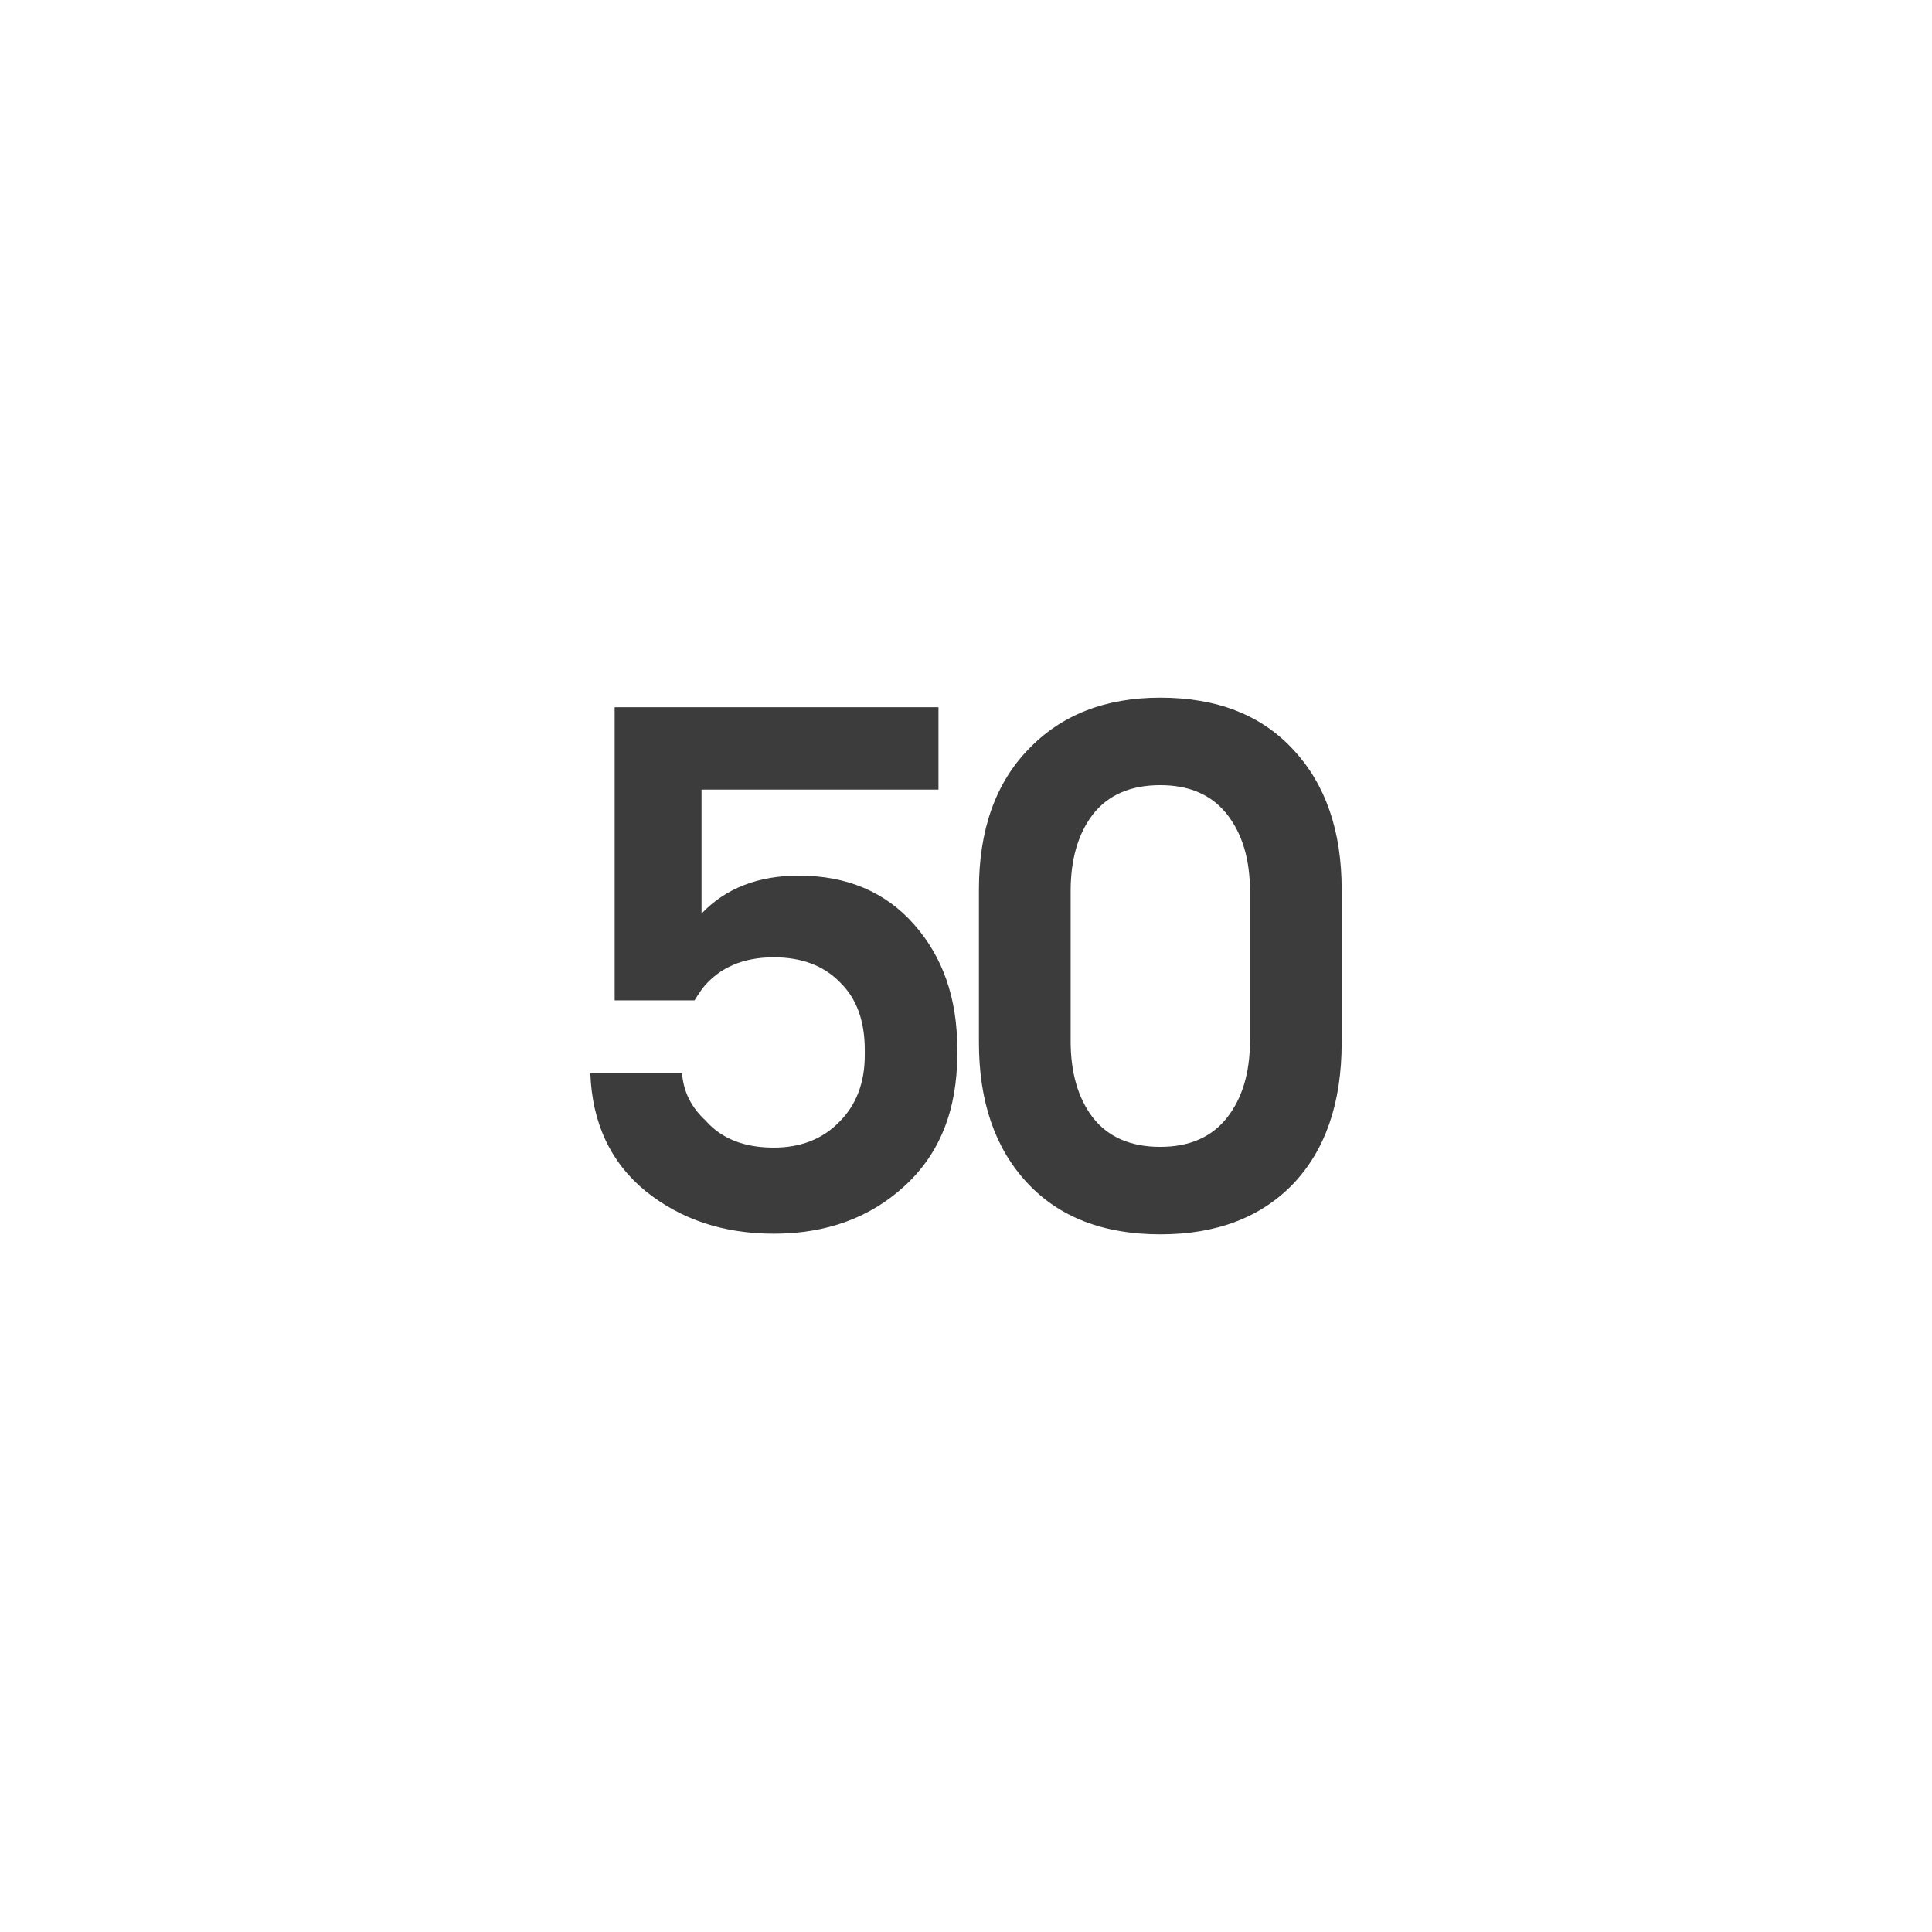
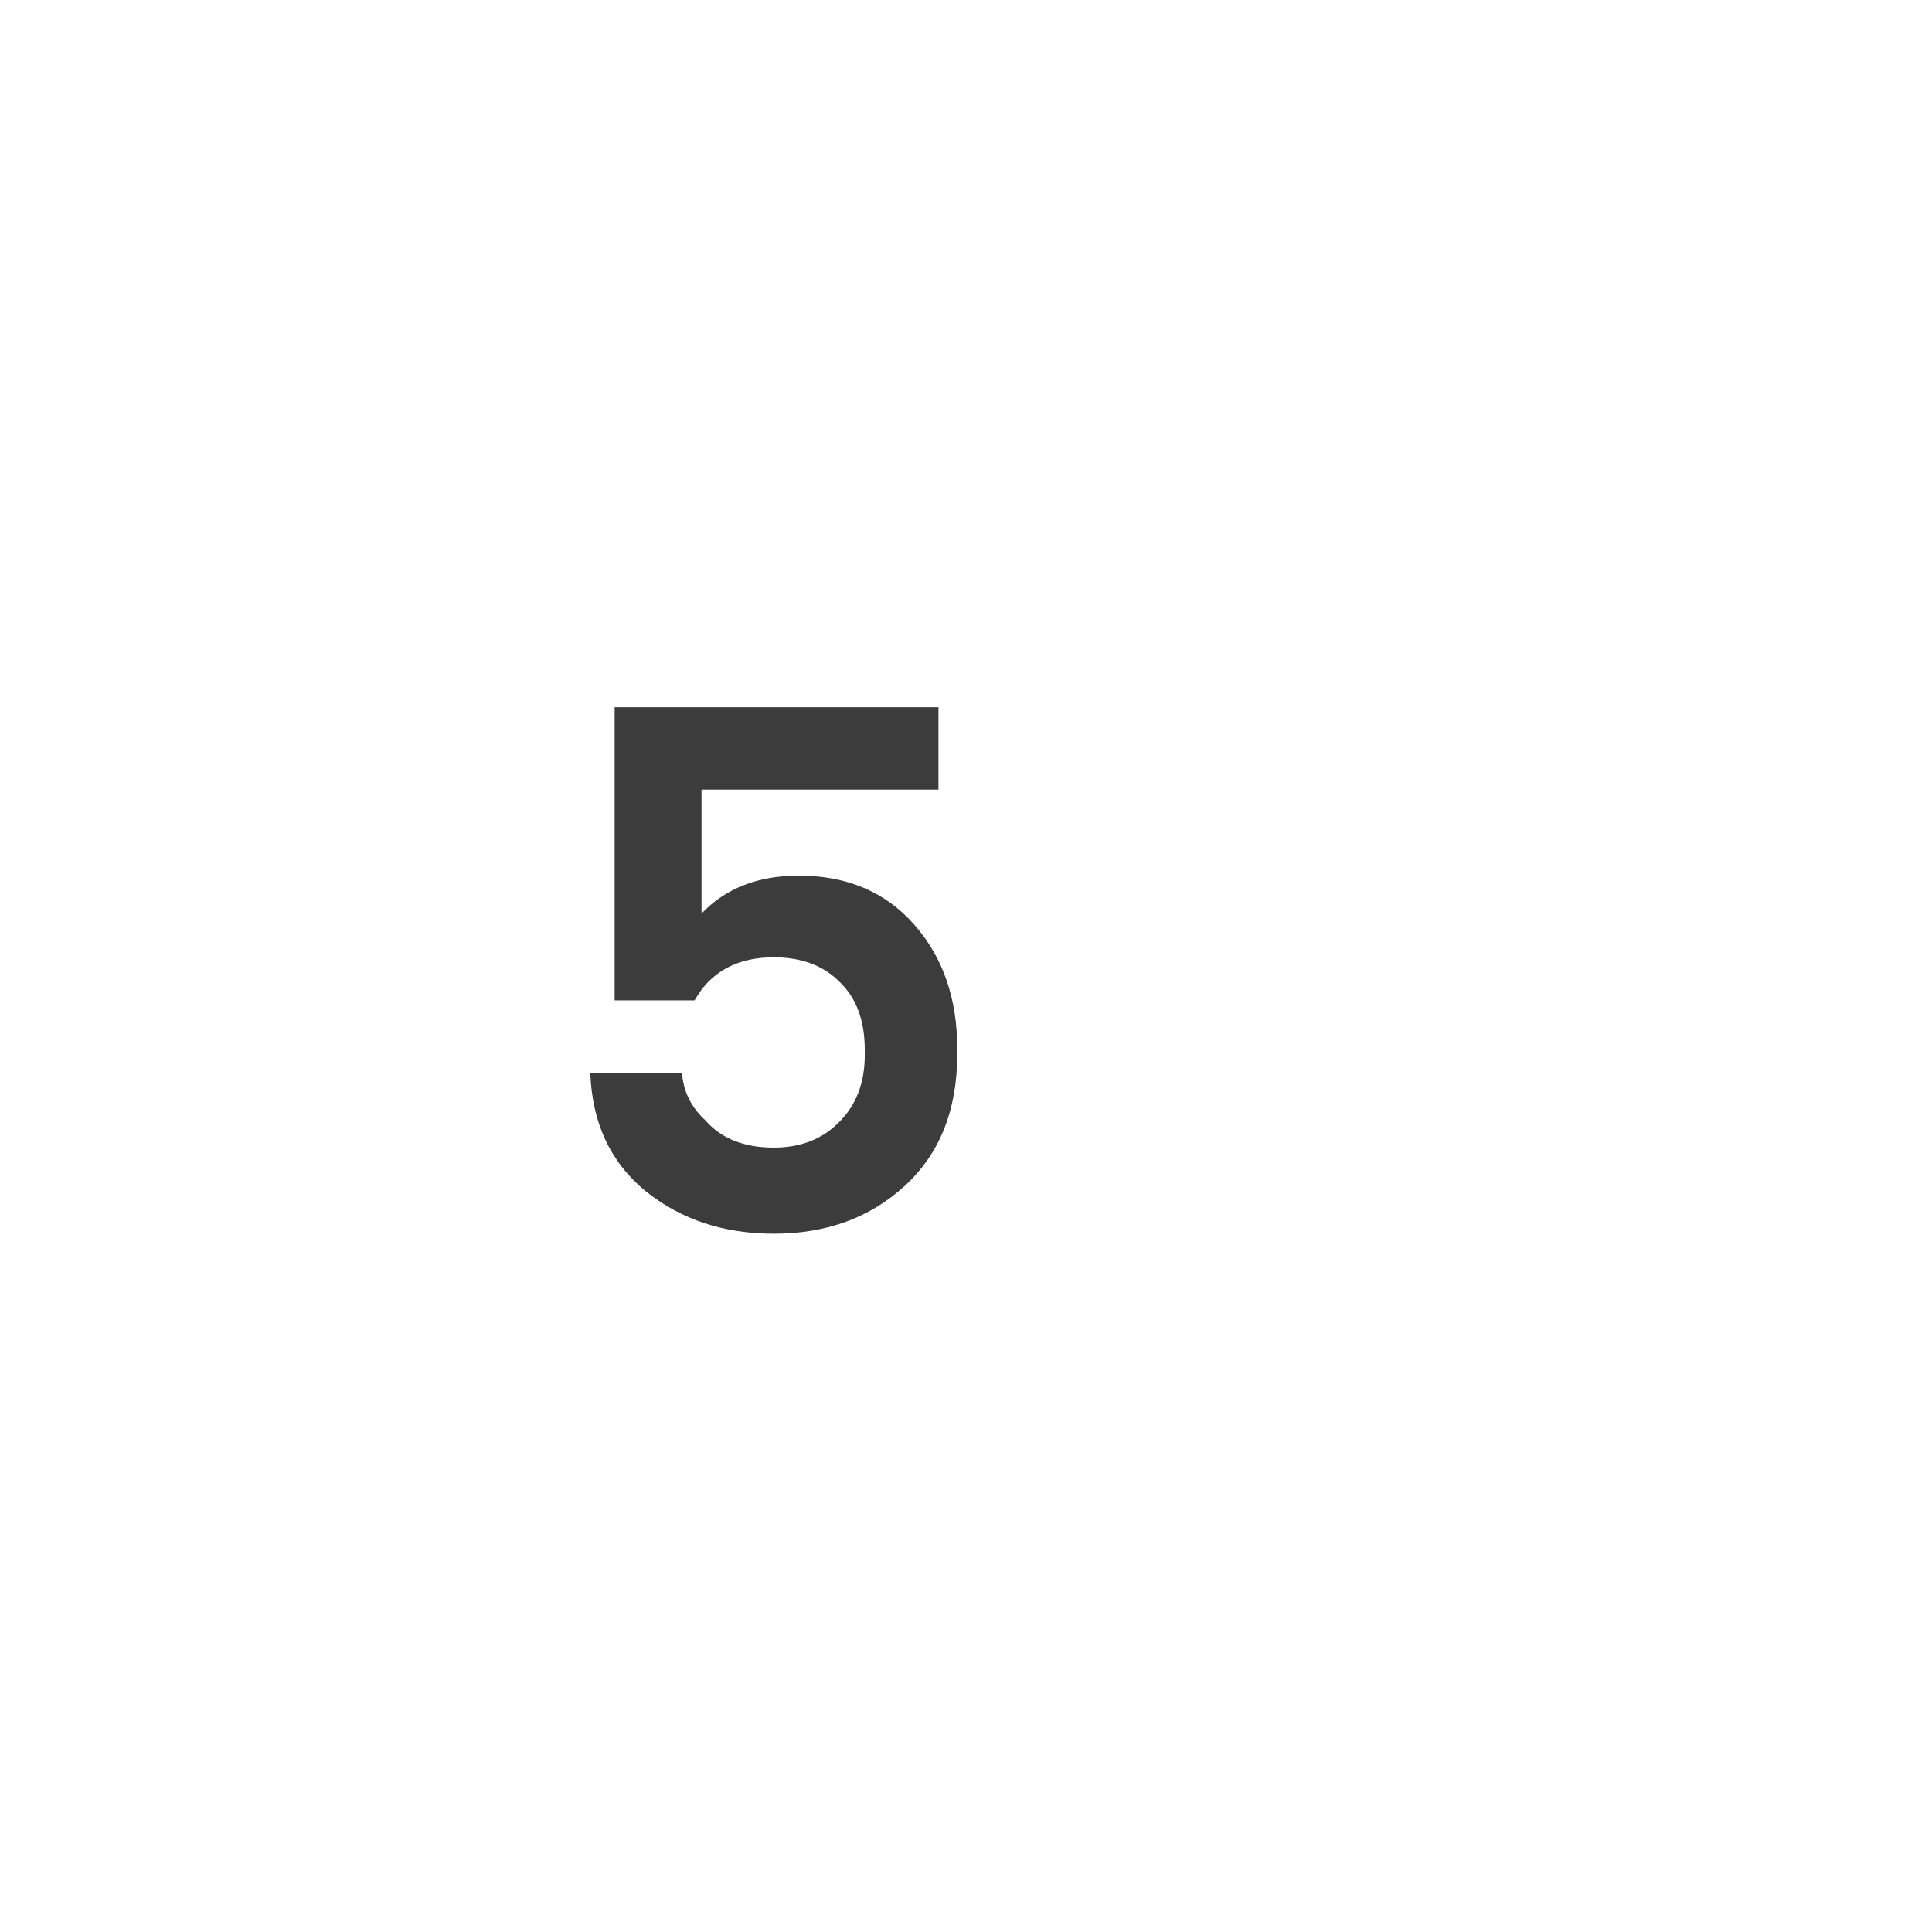
<svg xmlns="http://www.w3.org/2000/svg" width="36" height="36" viewBox="0 0 36 36" fill="none">
-   <path d="M21.621 13C22.682 13 23.511 13.326 24.107 13.978C24.702 14.621 25 15.486 25 16.573V19.427C25 20.55 24.698 21.428 24.094 22.062C23.489 22.688 22.665 23 21.621 23C20.559 23 19.73 22.678 19.135 22.035C18.539 21.392 18.241 20.523 18.241 19.427V16.573C18.241 15.468 18.548 14.599 19.16 13.965C19.773 13.322 20.593 13 21.621 13ZM21.621 21.37C22.164 21.37 22.579 21.188 22.864 20.826C23.148 20.464 23.291 19.988 23.291 19.399V16.601C23.291 16.012 23.148 15.536 22.864 15.174C22.579 14.812 22.164 14.63 21.621 14.63C21.068 14.63 20.649 14.812 20.365 15.174C20.088 15.536 19.95 16.012 19.95 16.601V19.399C19.95 19.988 20.088 20.464 20.365 20.826C20.649 21.188 21.068 21.37 21.621 21.37Z" fill="#3C3C3C" />
  <path d="M11.453 18.64V13.178H17.487V14.713H13.072V17.023C13.521 16.552 14.125 16.316 14.884 16.316C15.782 16.316 16.499 16.62 17.034 17.227C17.569 17.834 17.837 18.604 17.837 19.536V19.645C17.837 20.678 17.513 21.493 16.865 22.091C16.218 22.689 15.402 22.988 14.418 22.988C13.486 22.988 12.692 22.725 12.036 22.2C11.38 21.665 11.034 20.931 11 19.998H12.709C12.735 20.343 12.882 20.637 13.149 20.881C13.443 21.217 13.866 21.384 14.418 21.384C14.919 21.384 15.325 21.226 15.635 20.909C15.955 20.592 16.114 20.175 16.114 19.659V19.564C16.114 19.02 15.959 18.599 15.648 18.3C15.346 17.992 14.936 17.838 14.418 17.838C13.84 17.838 13.395 18.033 13.085 18.422C12.998 18.549 12.951 18.622 12.942 18.64H11.453Z" fill="#3C3C3C" />
</svg>